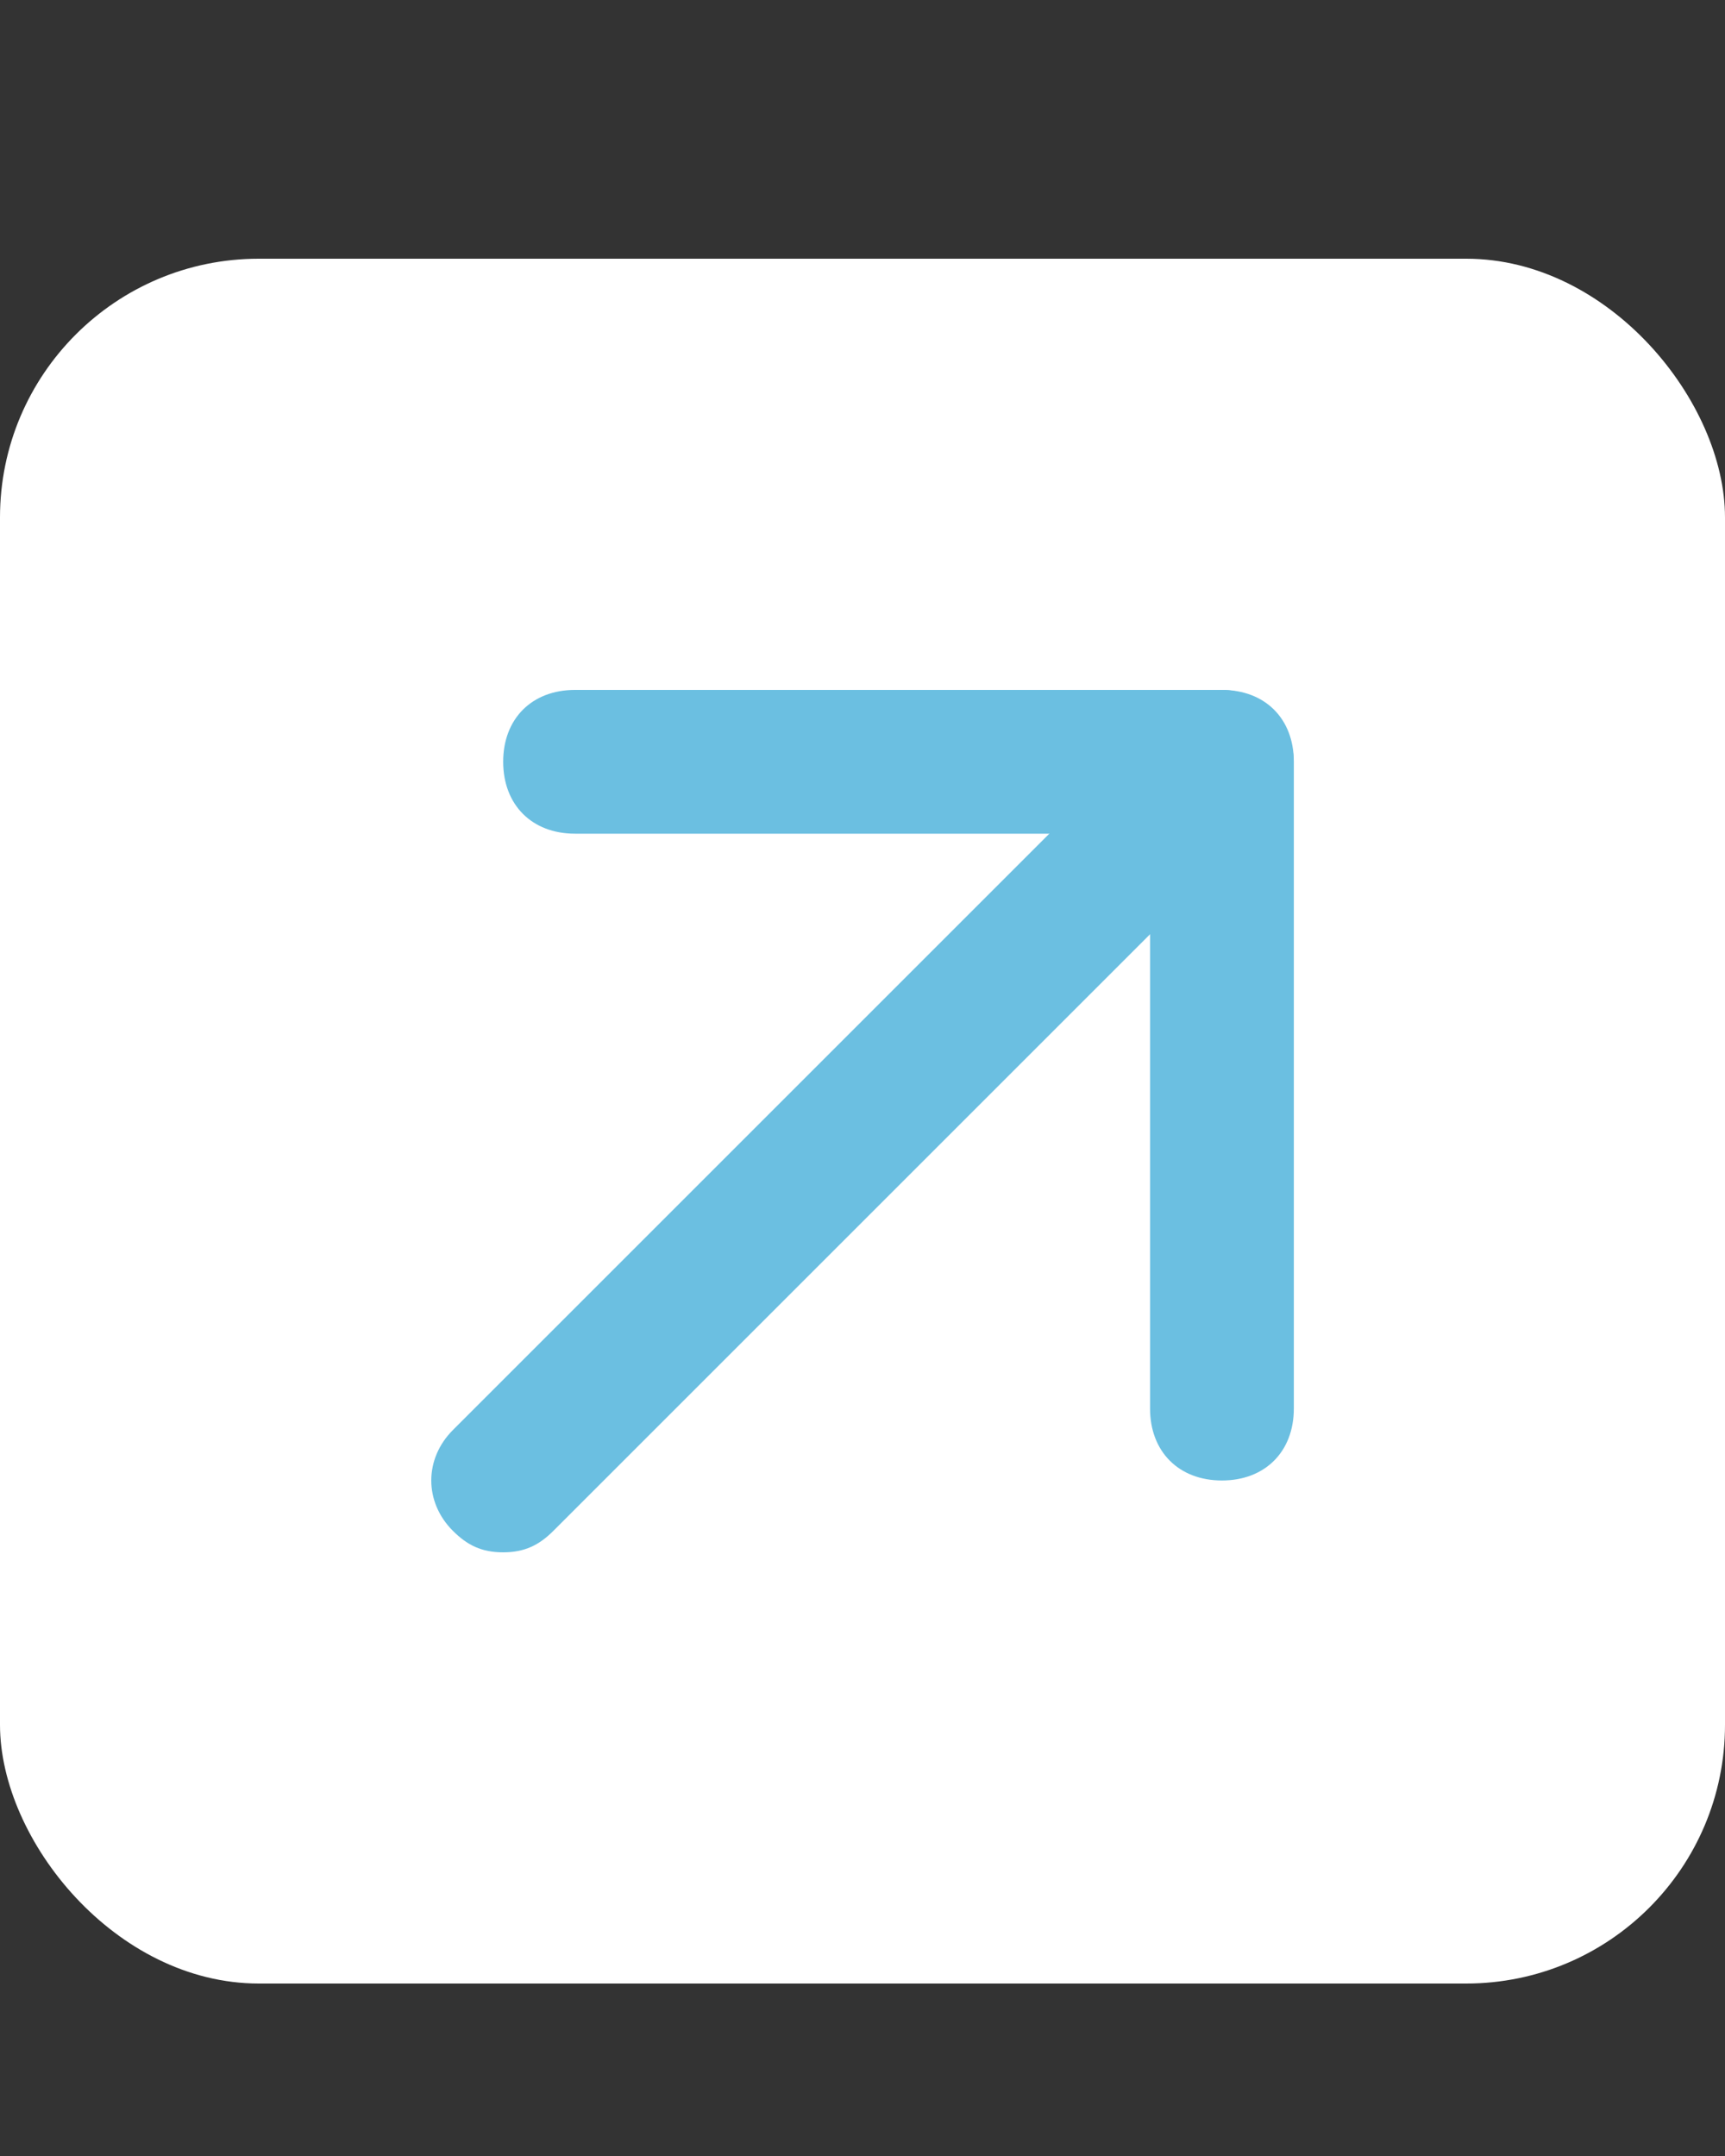
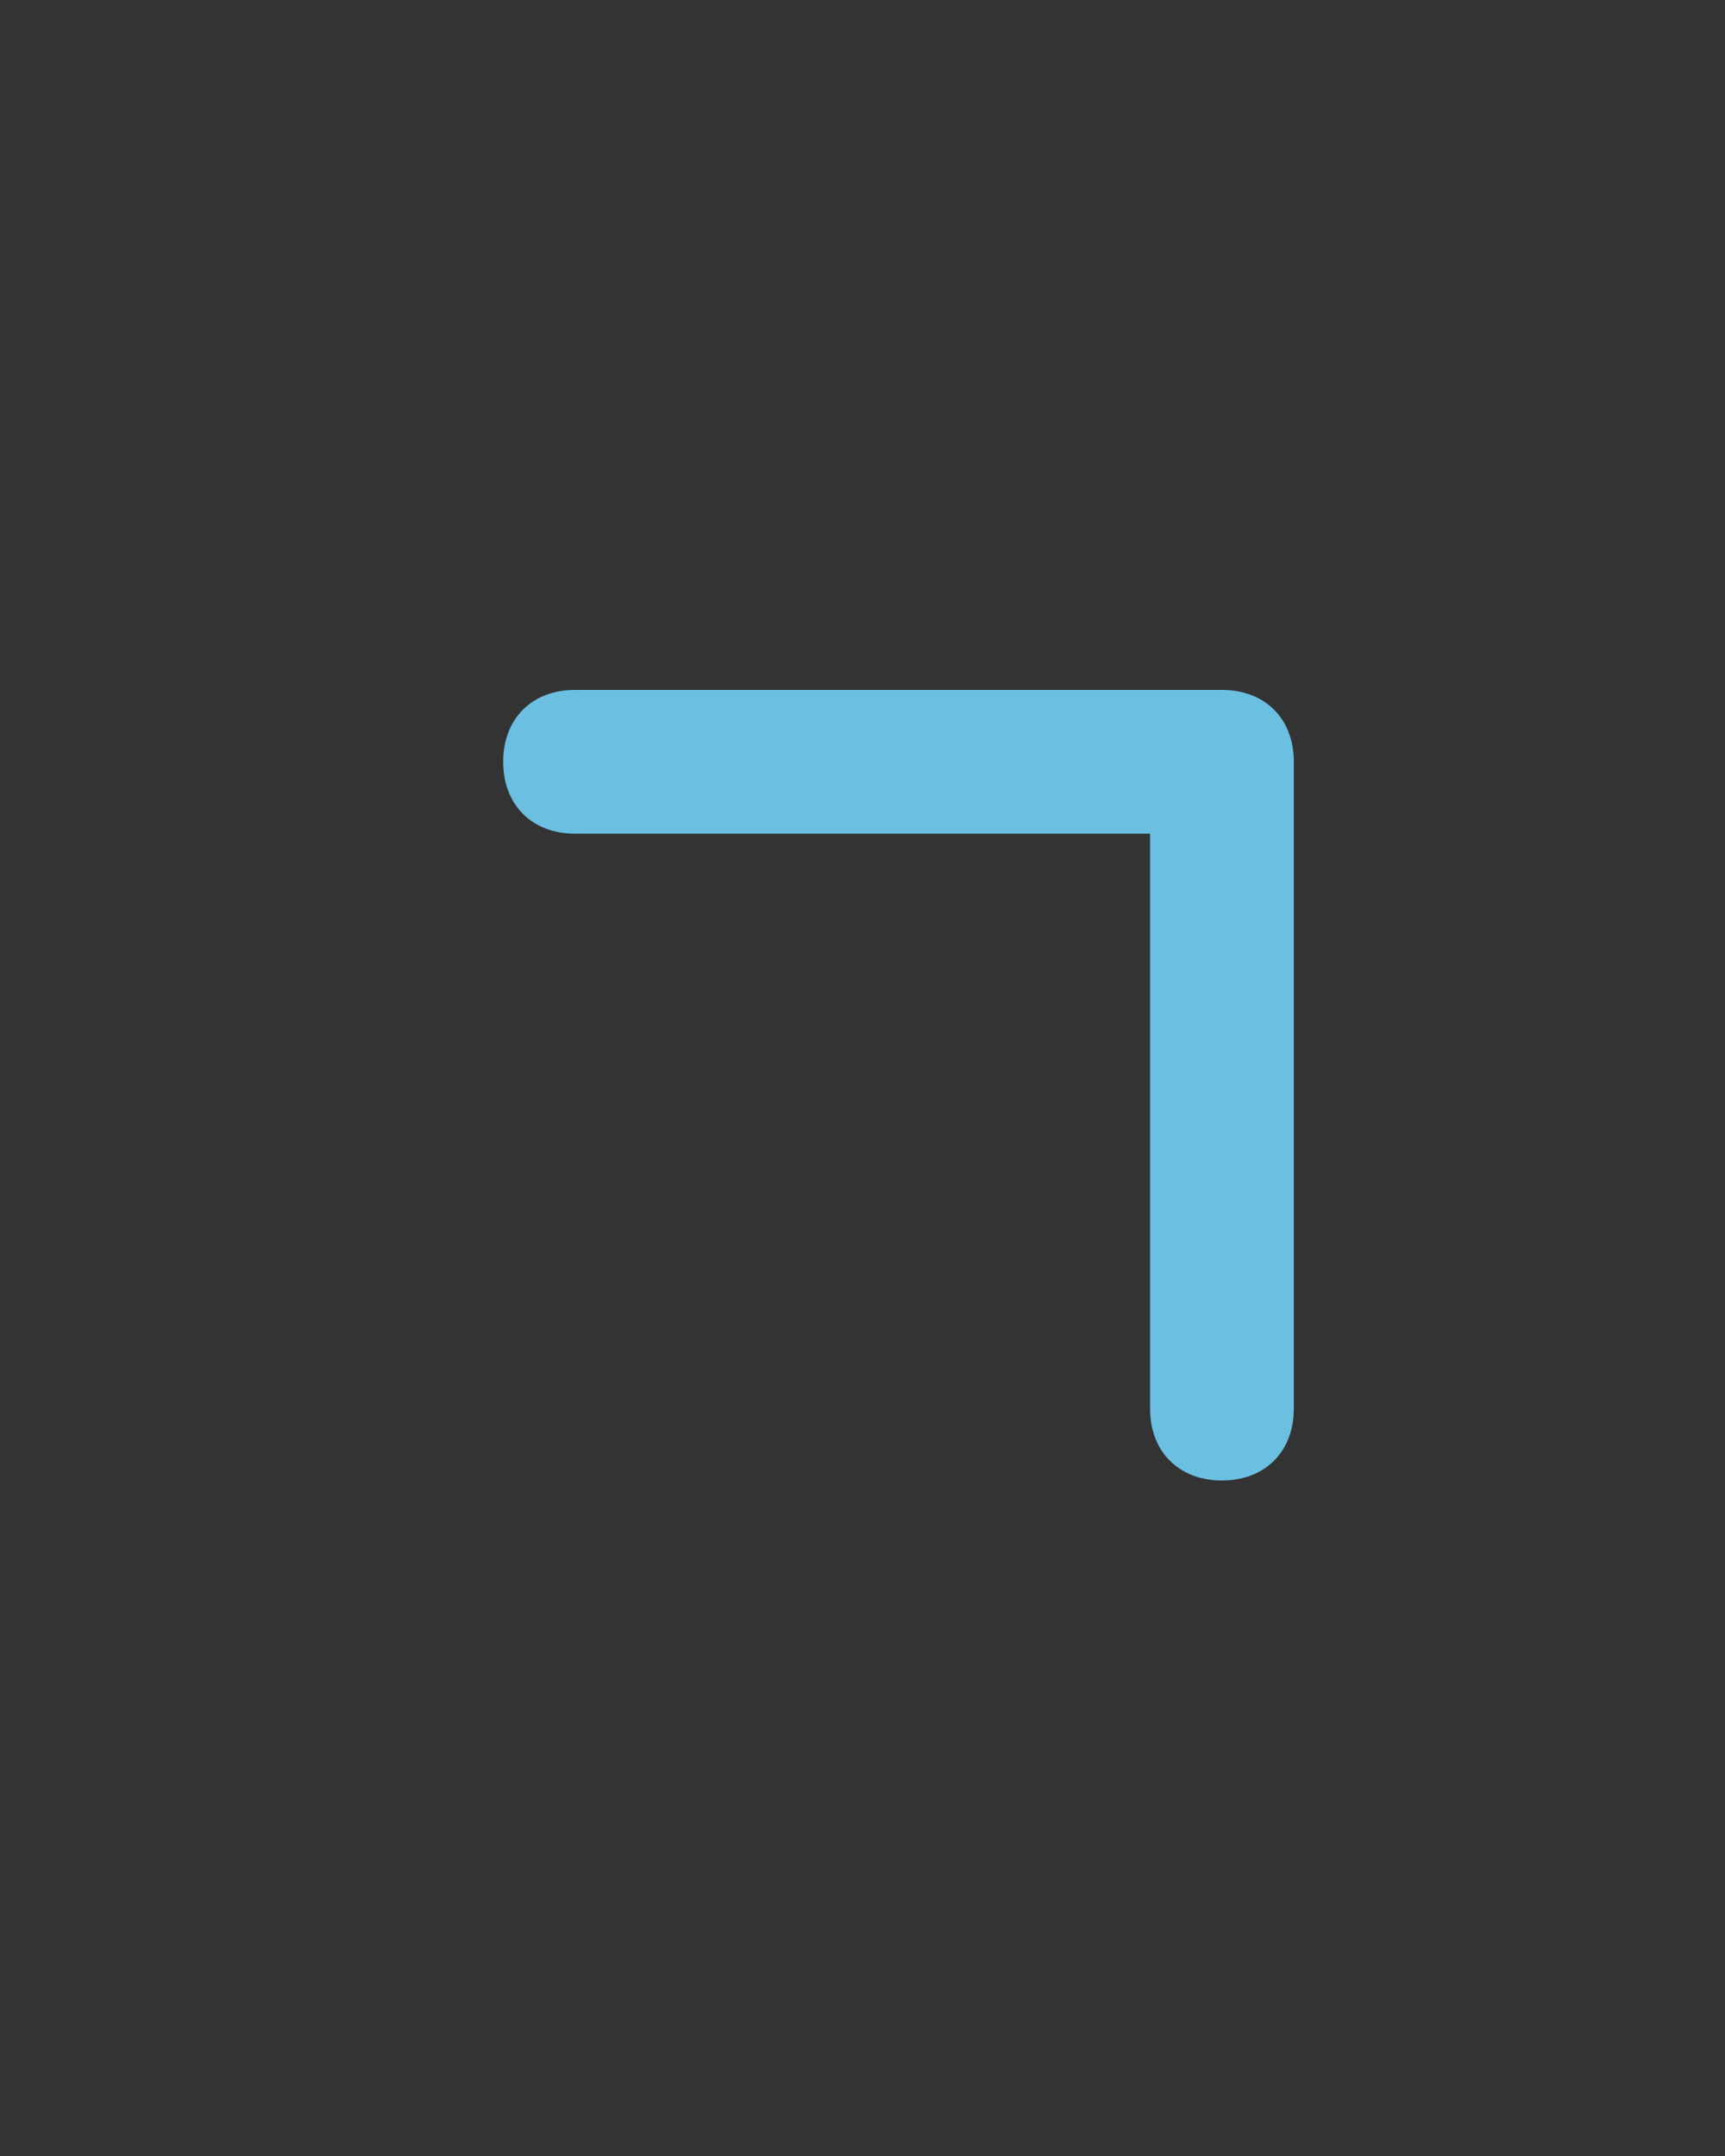
<svg xmlns="http://www.w3.org/2000/svg" width="20" height="25" viewBox="0 0 20 25" fill="none">
  <rect x="0" y="0" width="20" height="25" fill="#333333" stroke="none" />
-   <rect y="3" width="20" height="20" rx="3" fill="white" />
-   <path d="M5.833 18C5.583 18 5.417 17.917 5.25 17.75C4.917 17.417 4.917 16.917 5.25 16.583L13.583 8.25C13.917 7.917 14.417 7.917 14.75 8.25C15.083 8.583 15.083 9.083 14.75 9.417L6.417 17.75C6.25 17.917 6.083 18 5.833 18Z" fill="#6BBFE1" />
  <path d="M14.167 17.167C13.667 17.167 13.334 16.833 13.334 16.333V9.667H6.667C6.167 9.667 5.834 9.333 5.834 8.833C5.834 8.333 6.167 8 6.667 8H14.167C14.667 8 15.001 8.333 15.001 8.833V16.333C15.001 16.833 14.667 17.167 14.167 17.167Z" fill="#6BBFE1" />
</svg>